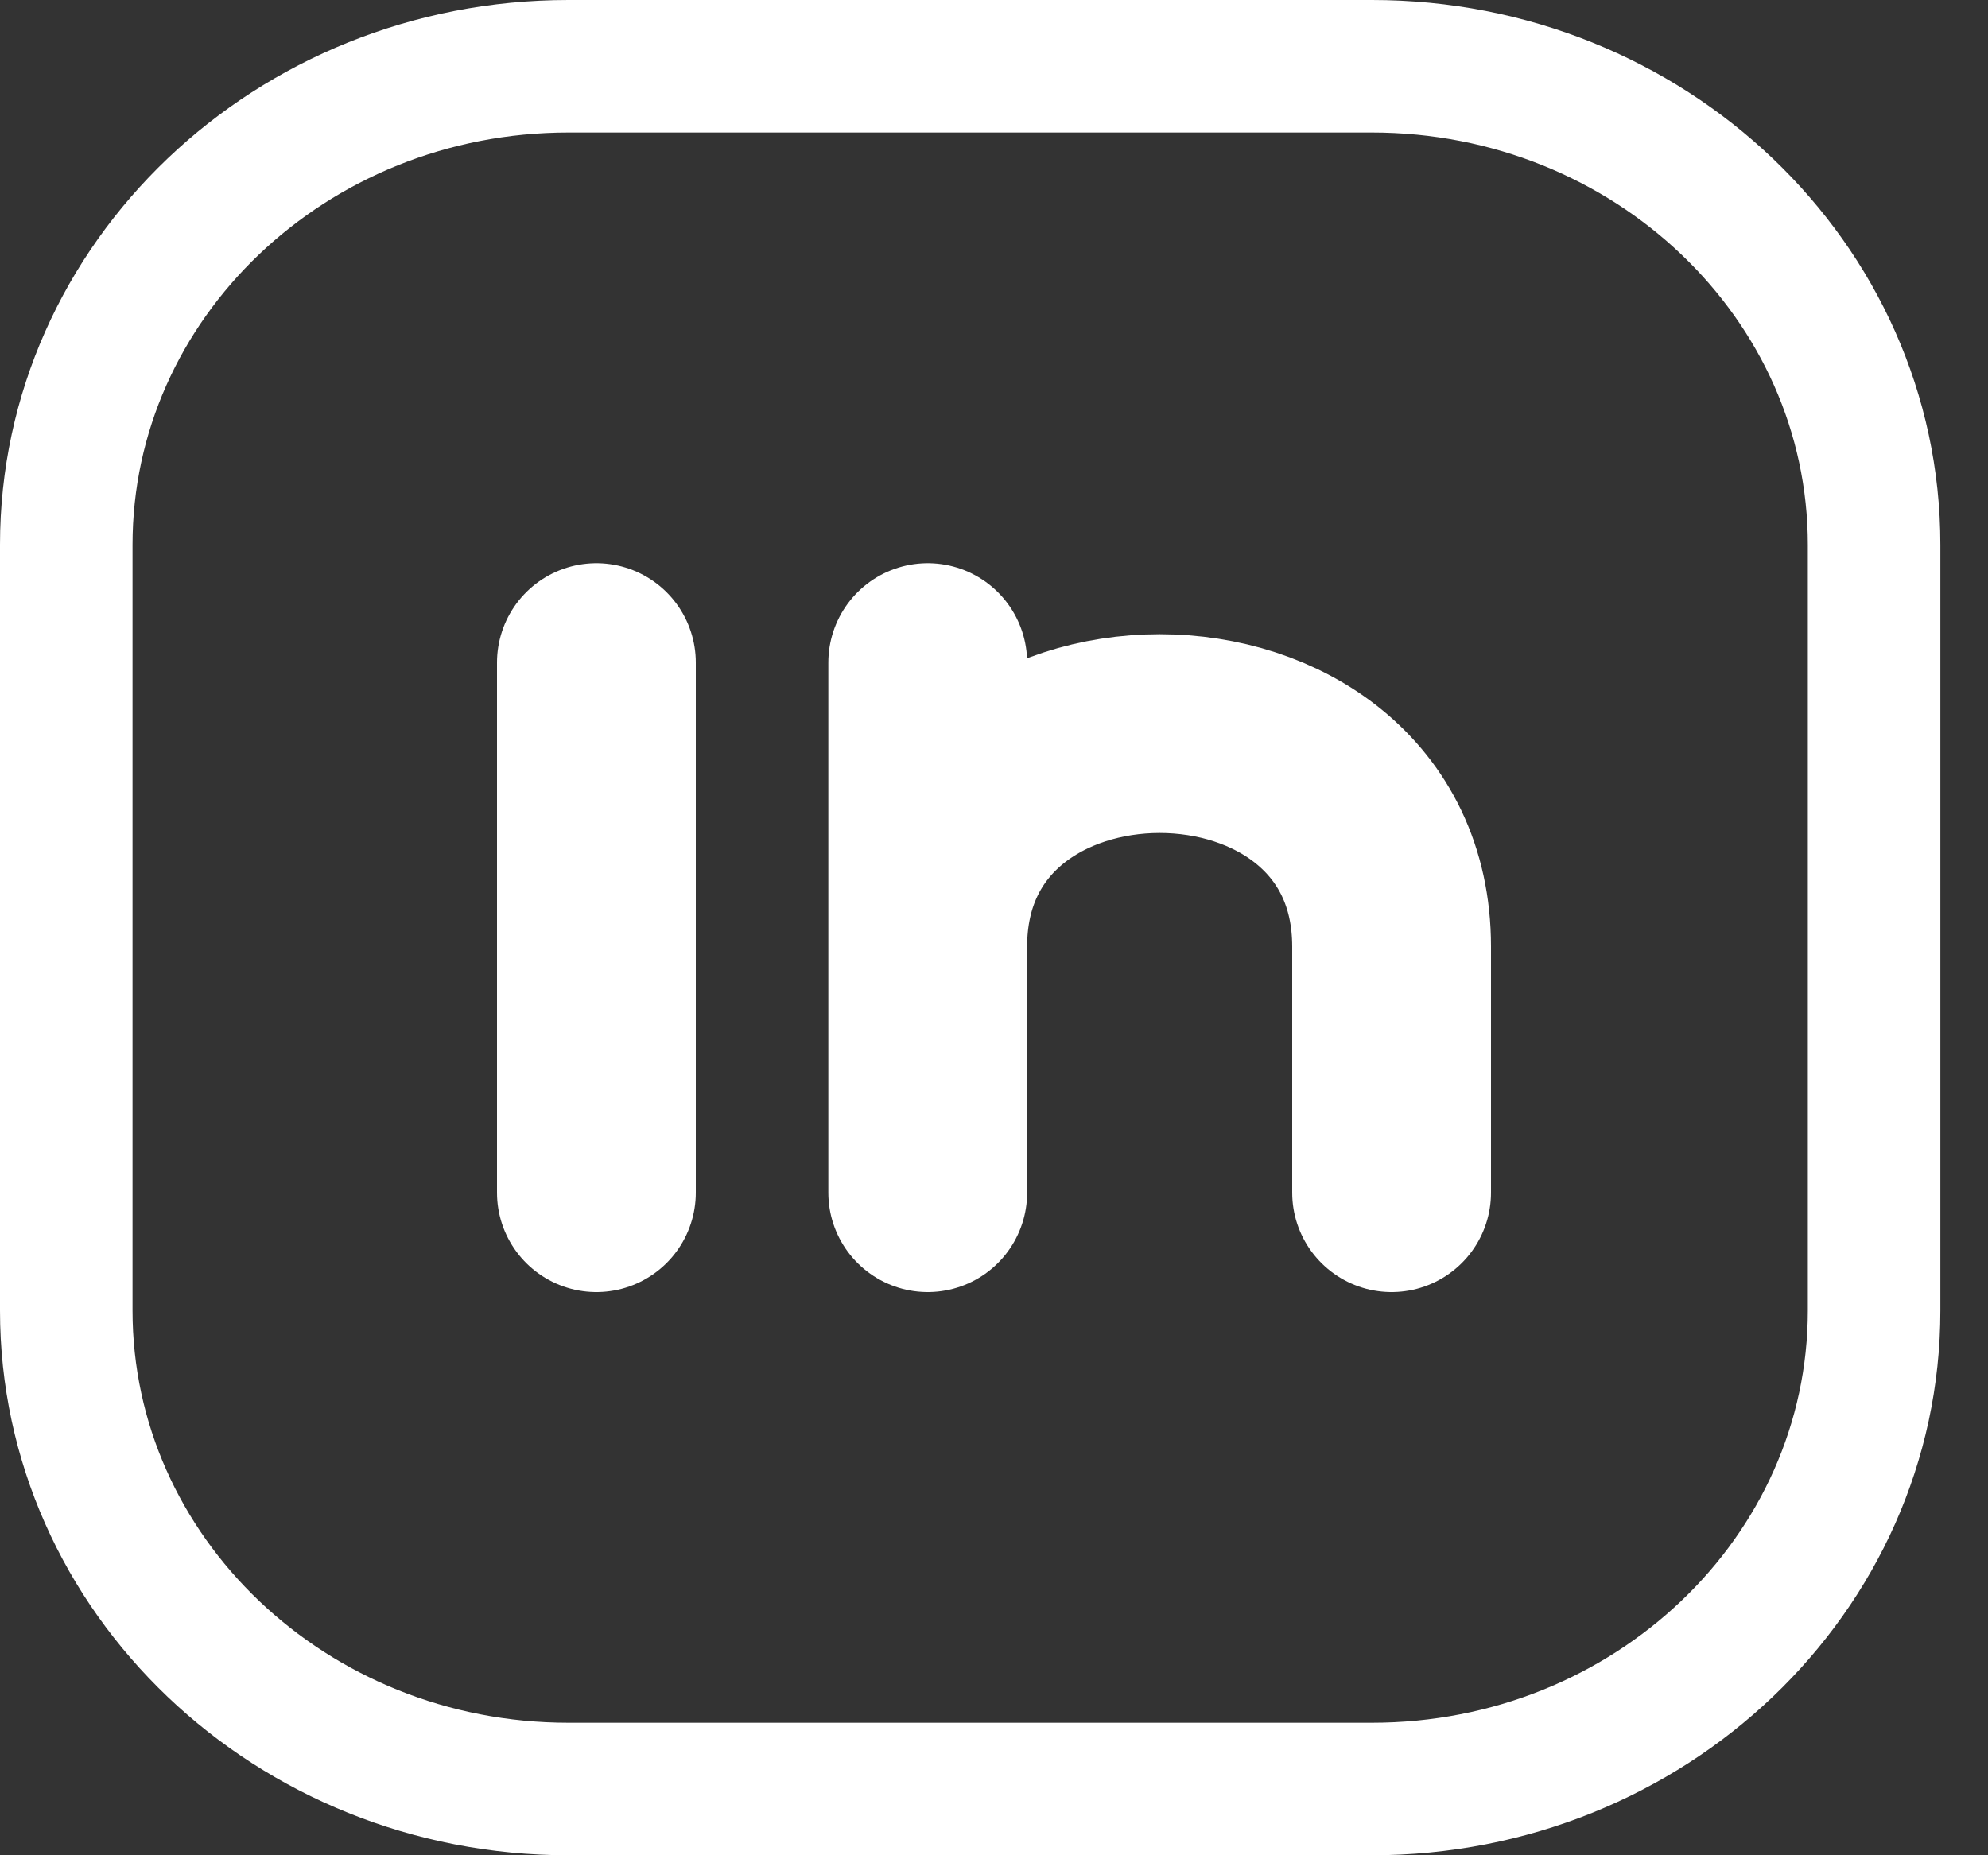
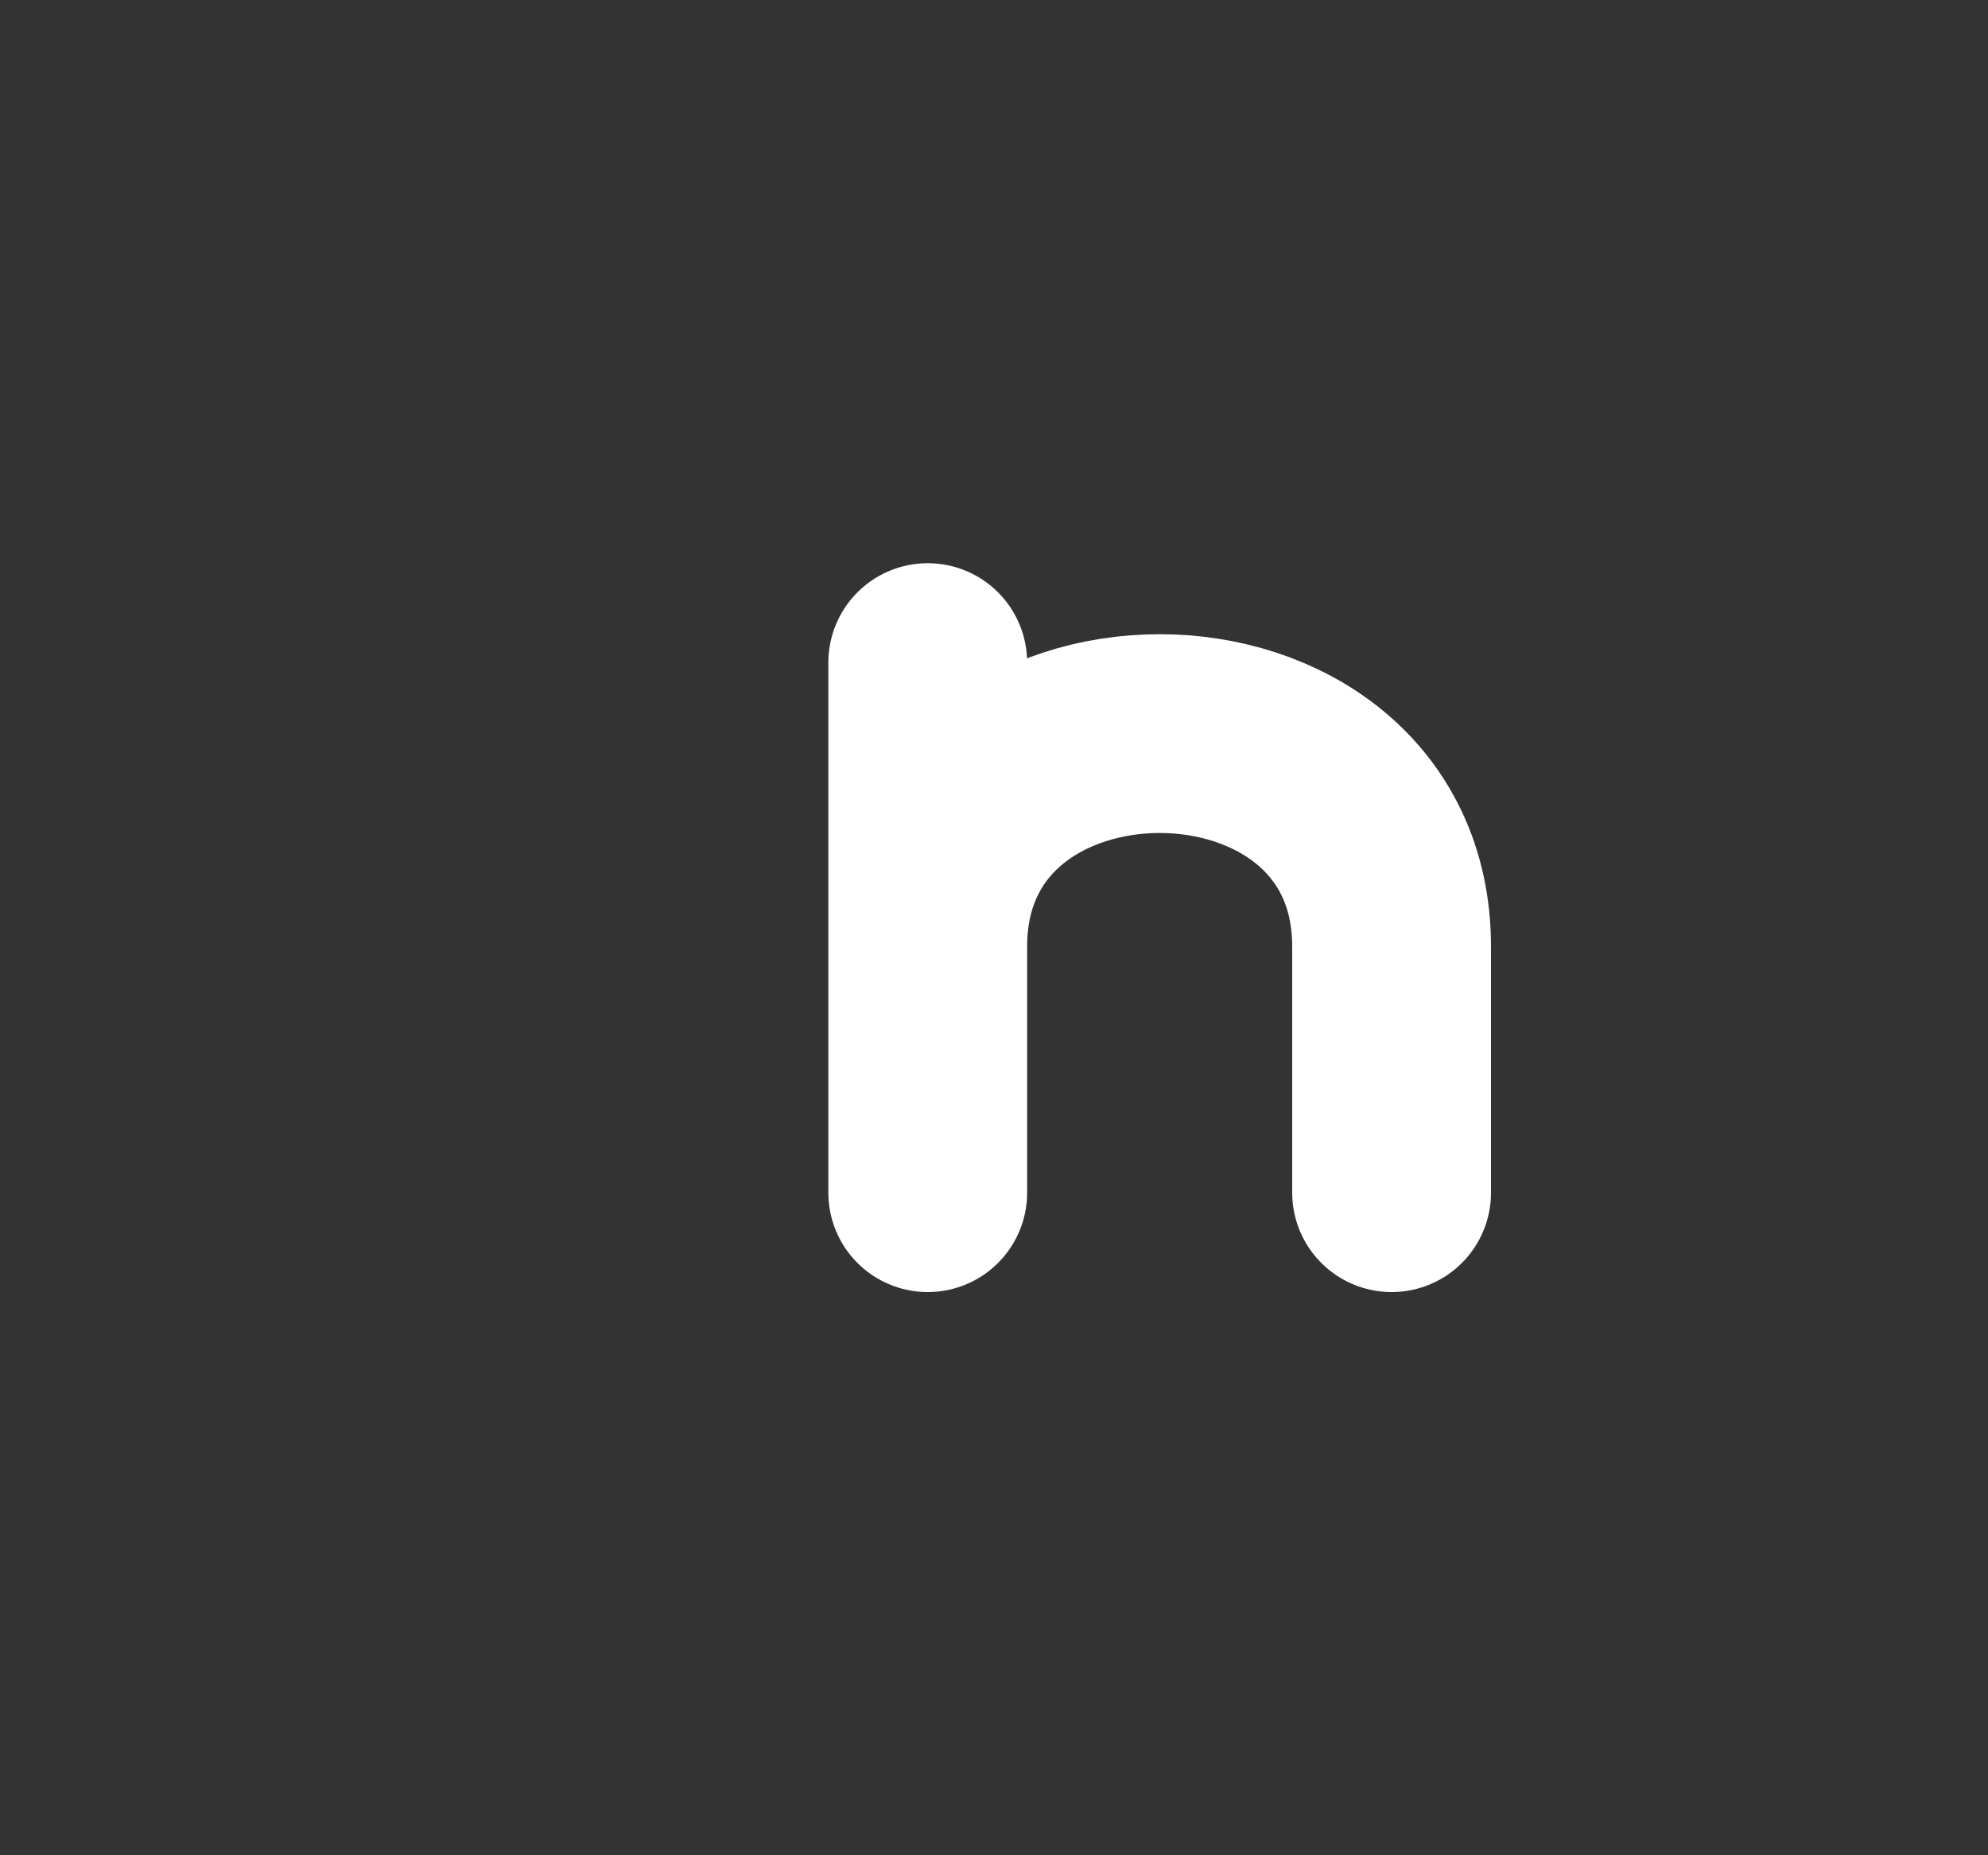
<svg xmlns="http://www.w3.org/2000/svg" width="30" height="28" viewBox="0 0 30 28" fill="none">
  <rect x="0" y="0" width="30" height="28" fill="#333333" stroke="none" />
-   <path d="M28.281 8.222V19.778C28.281 23.767 24.888 27 20.703 27H8.578C4.393 27 1 23.767 1 19.778V8.222C1 4.234 4.393 1 8.578 1H20.703C24.888 1 28.281 4.234 28.281 8.222Z" stroke="white" stroke-width="2" stroke-linecap="round" stroke-linejoin="round" />
-   <path d="M9 18V14V10" stroke="white" stroke-width="3" stroke-linecap="round" stroke-linejoin="round" />
  <path d="M14 18V14.286M14 14.286V10M14 14.286C14 10 21 10 21 14.286V18" stroke="white" stroke-width="3" stroke-linecap="round" stroke-linejoin="round" />
</svg>